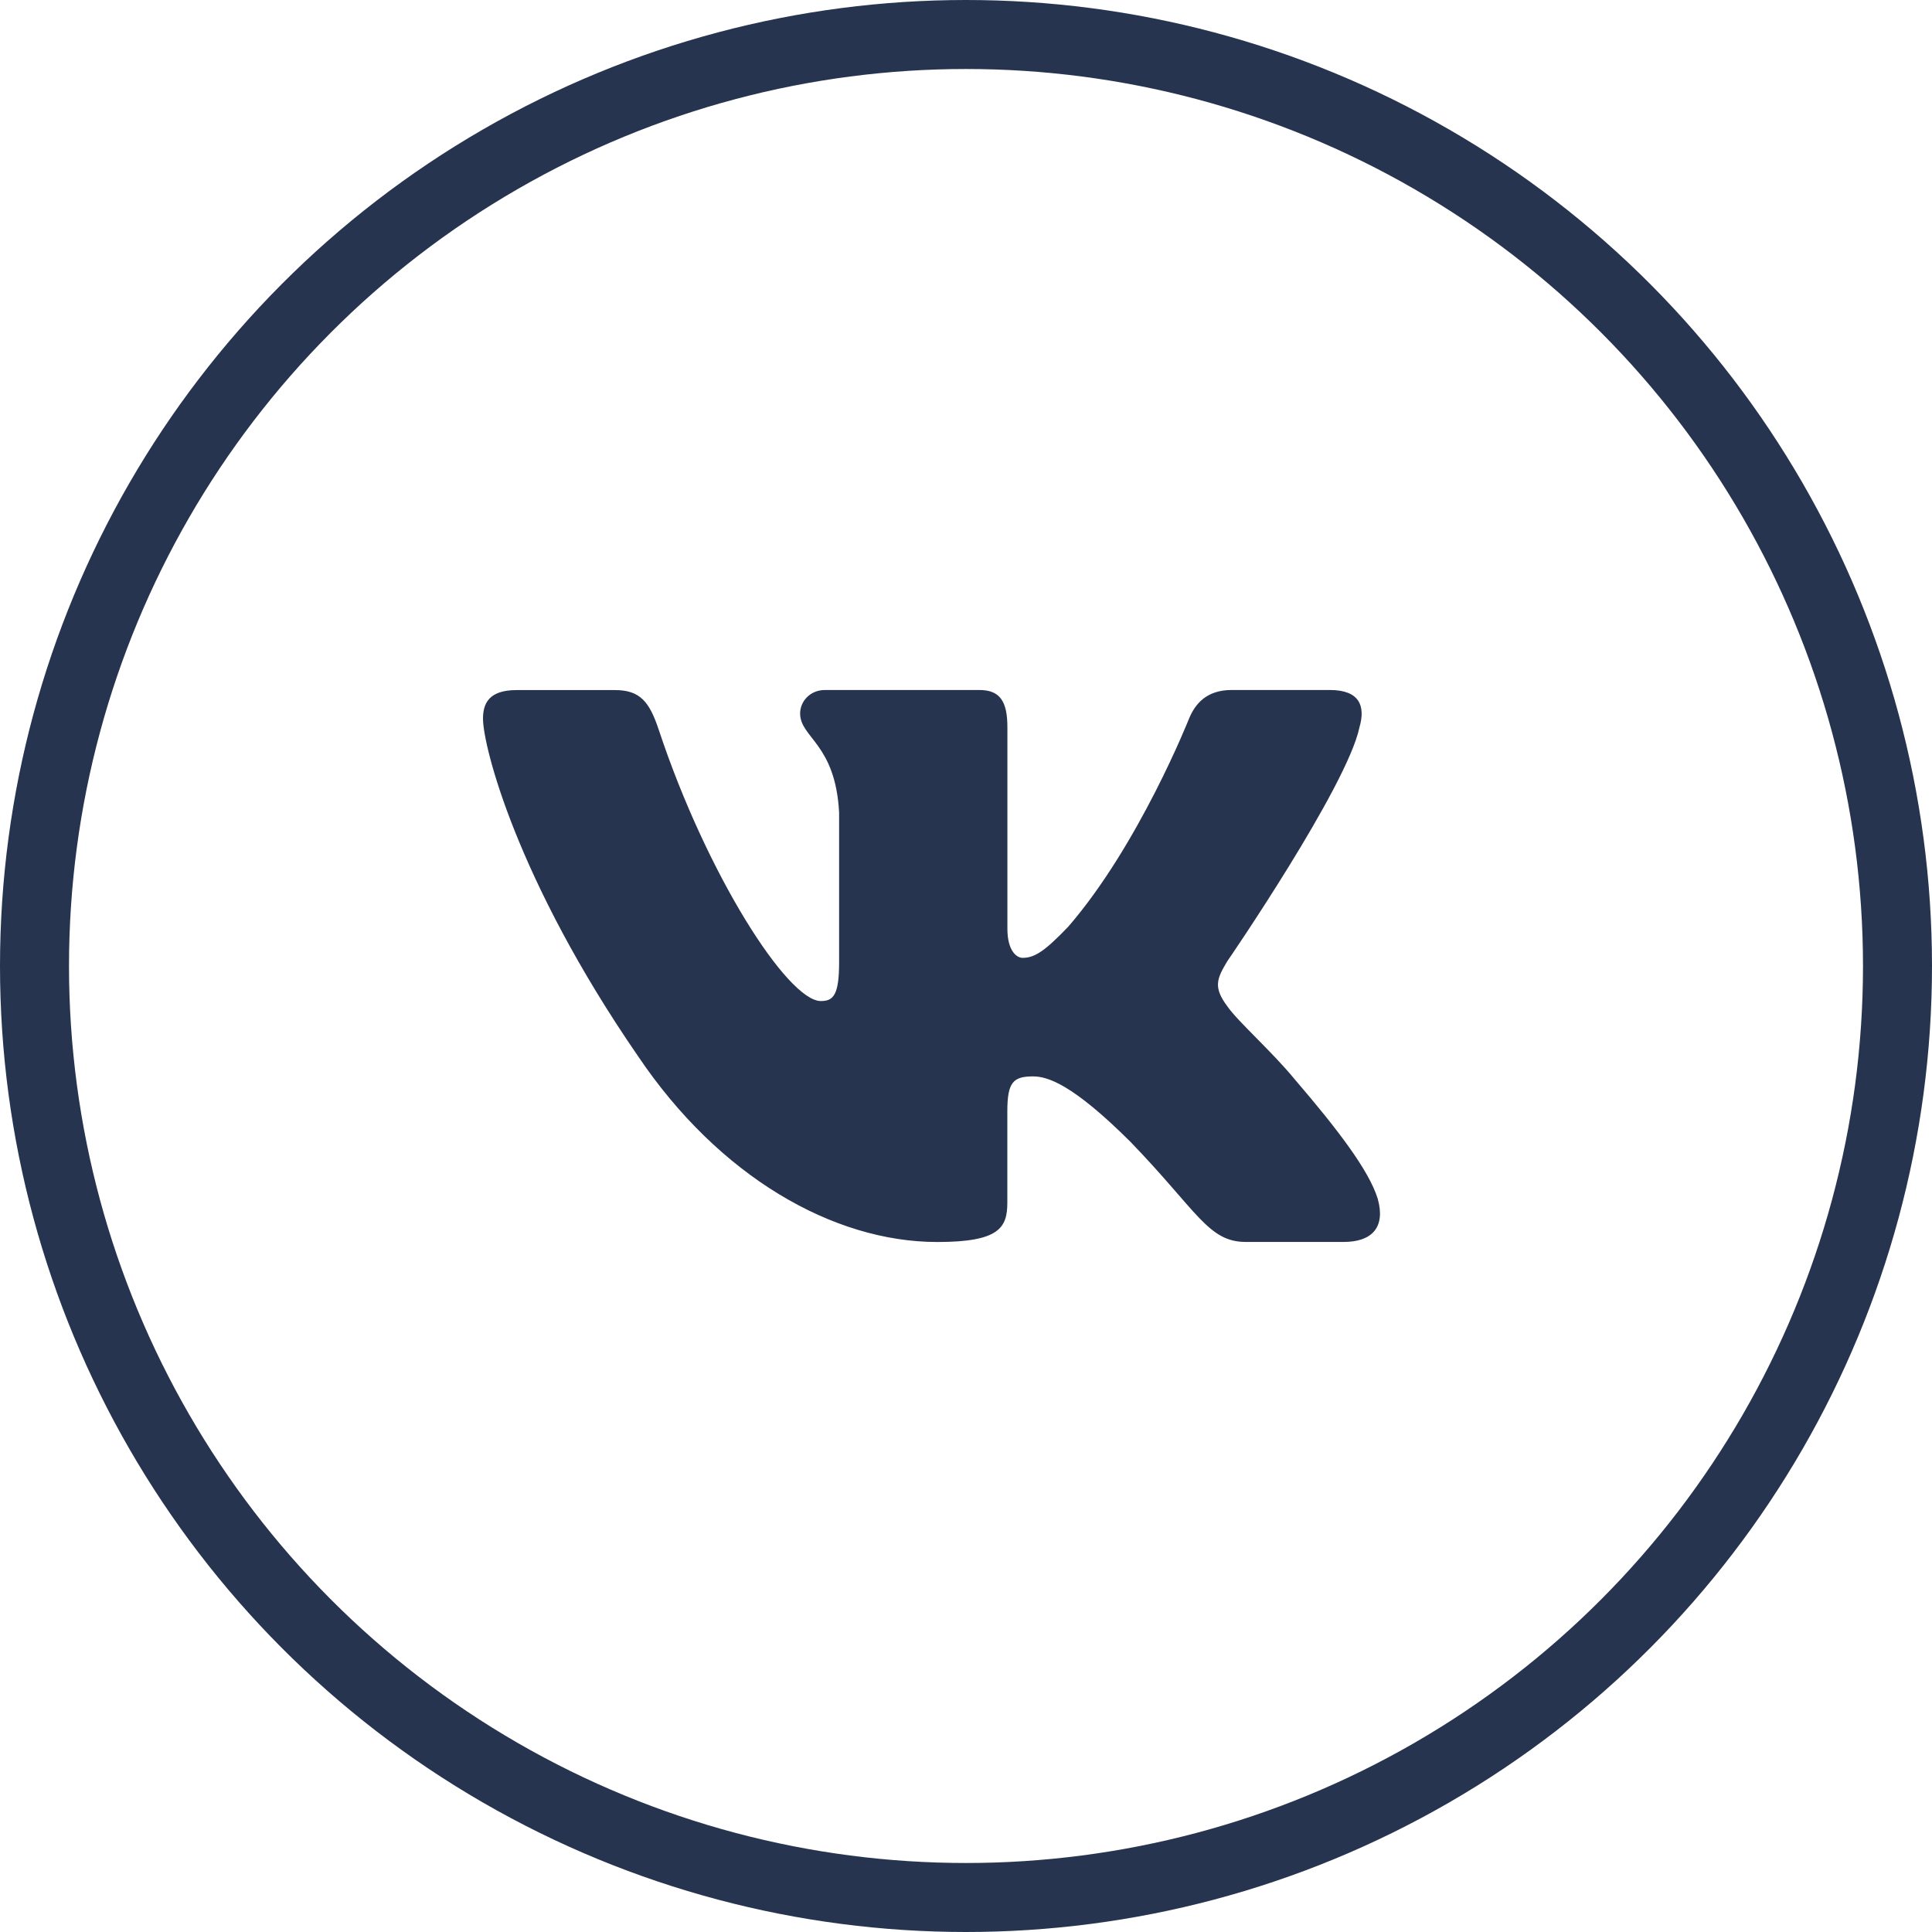
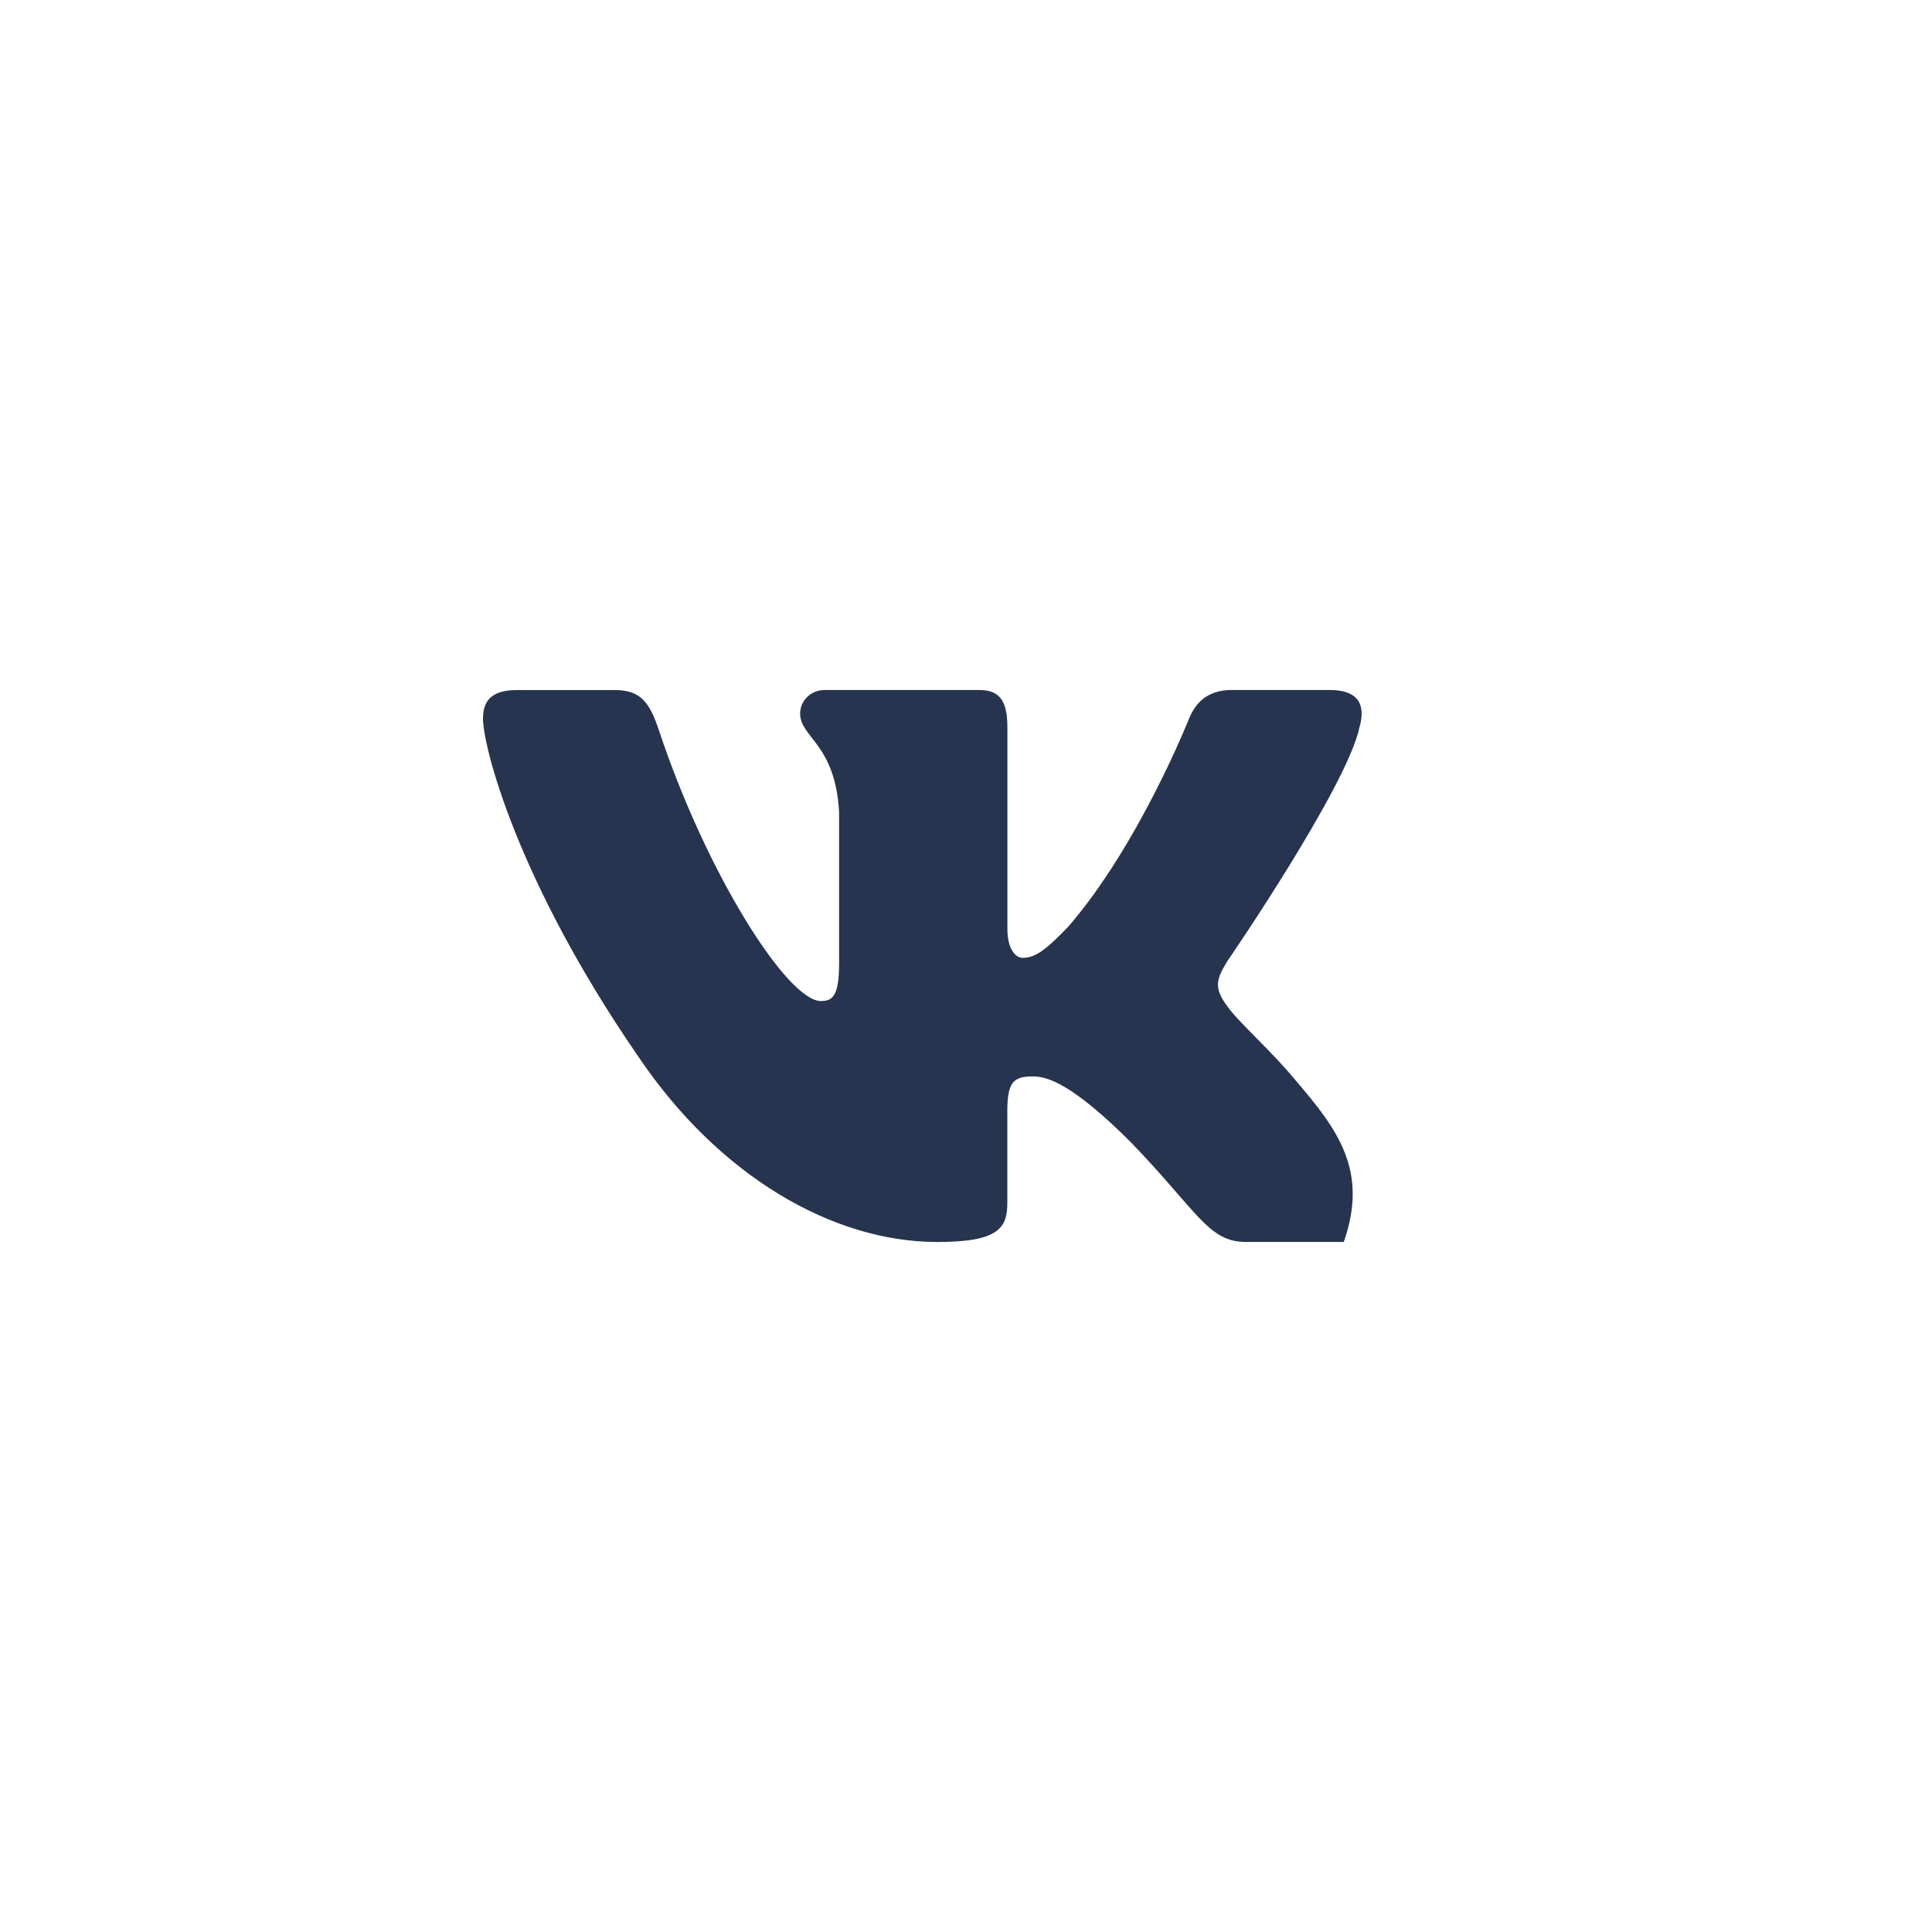
<svg xmlns="http://www.w3.org/2000/svg" width="28" height="28" viewBox="0 0 28 28" fill="none">
-   <path d="M19.702 10.542C19.793 10.229 19.702 10 19.273 10H17.85C17.488 10 17.322 10.198 17.232 10.416C17.232 10.416 16.508 12.244 15.483 13.429C15.152 13.774 15.001 13.882 14.821 13.882C14.73 13.882 14.6 13.774 14.6 13.461V10.542C14.6 10.167 14.495 10 14.193 10H11.958C11.732 10 11.596 10.173 11.596 10.339C11.596 10.694 12.108 10.776 12.161 11.776V13.946C12.161 14.421 12.078 14.508 11.897 14.508C11.415 14.508 10.242 12.673 9.546 10.573C9.41 10.165 9.273 10.001 8.91 10.001H7.488C7.081 10.001 7 10.199 7 10.417C7 10.808 7.482 12.744 9.245 15.304C10.421 17.052 12.076 18 13.584 18C14.487 18 14.599 17.79 14.599 17.427V16.105C14.599 15.684 14.685 15.6 14.971 15.6C15.181 15.6 15.543 15.71 16.387 16.552C17.352 17.551 17.511 17.999 18.053 17.999H19.475C19.881 17.999 20.084 17.789 19.967 17.373C19.84 16.96 19.379 16.359 18.768 15.647C18.436 15.241 17.939 14.804 17.788 14.585C17.577 14.304 17.638 14.18 17.788 13.929C17.789 13.93 19.522 11.401 19.702 10.542V10.542Z" fill="#26344F" />
-   <circle cx="14" cy="14" r="13.5" stroke="#26344F" />
+   <path d="M19.702 10.542C19.793 10.229 19.702 10 19.273 10H17.85C17.488 10 17.322 10.198 17.232 10.416C17.232 10.416 16.508 12.244 15.483 13.429C15.152 13.774 15.001 13.882 14.821 13.882C14.73 13.882 14.6 13.774 14.6 13.461V10.542C14.6 10.167 14.495 10 14.193 10H11.958C11.732 10 11.596 10.173 11.596 10.339C11.596 10.694 12.108 10.776 12.161 11.776V13.946C12.161 14.421 12.078 14.508 11.897 14.508C11.415 14.508 10.242 12.673 9.546 10.573C9.41 10.165 9.273 10.001 8.91 10.001H7.488C7.081 10.001 7 10.199 7 10.417C7 10.808 7.482 12.744 9.245 15.304C10.421 17.052 12.076 18 13.584 18C14.487 18 14.599 17.79 14.599 17.427V16.105C14.599 15.684 14.685 15.6 14.971 15.6C15.181 15.6 15.543 15.71 16.387 16.552C17.352 17.551 17.511 17.999 18.053 17.999H19.475C19.84 16.96 19.379 16.359 18.768 15.647C18.436 15.241 17.939 14.804 17.788 14.585C17.577 14.304 17.638 14.18 17.788 13.929C17.789 13.93 19.522 11.401 19.702 10.542V10.542Z" fill="#26344F" />
</svg>